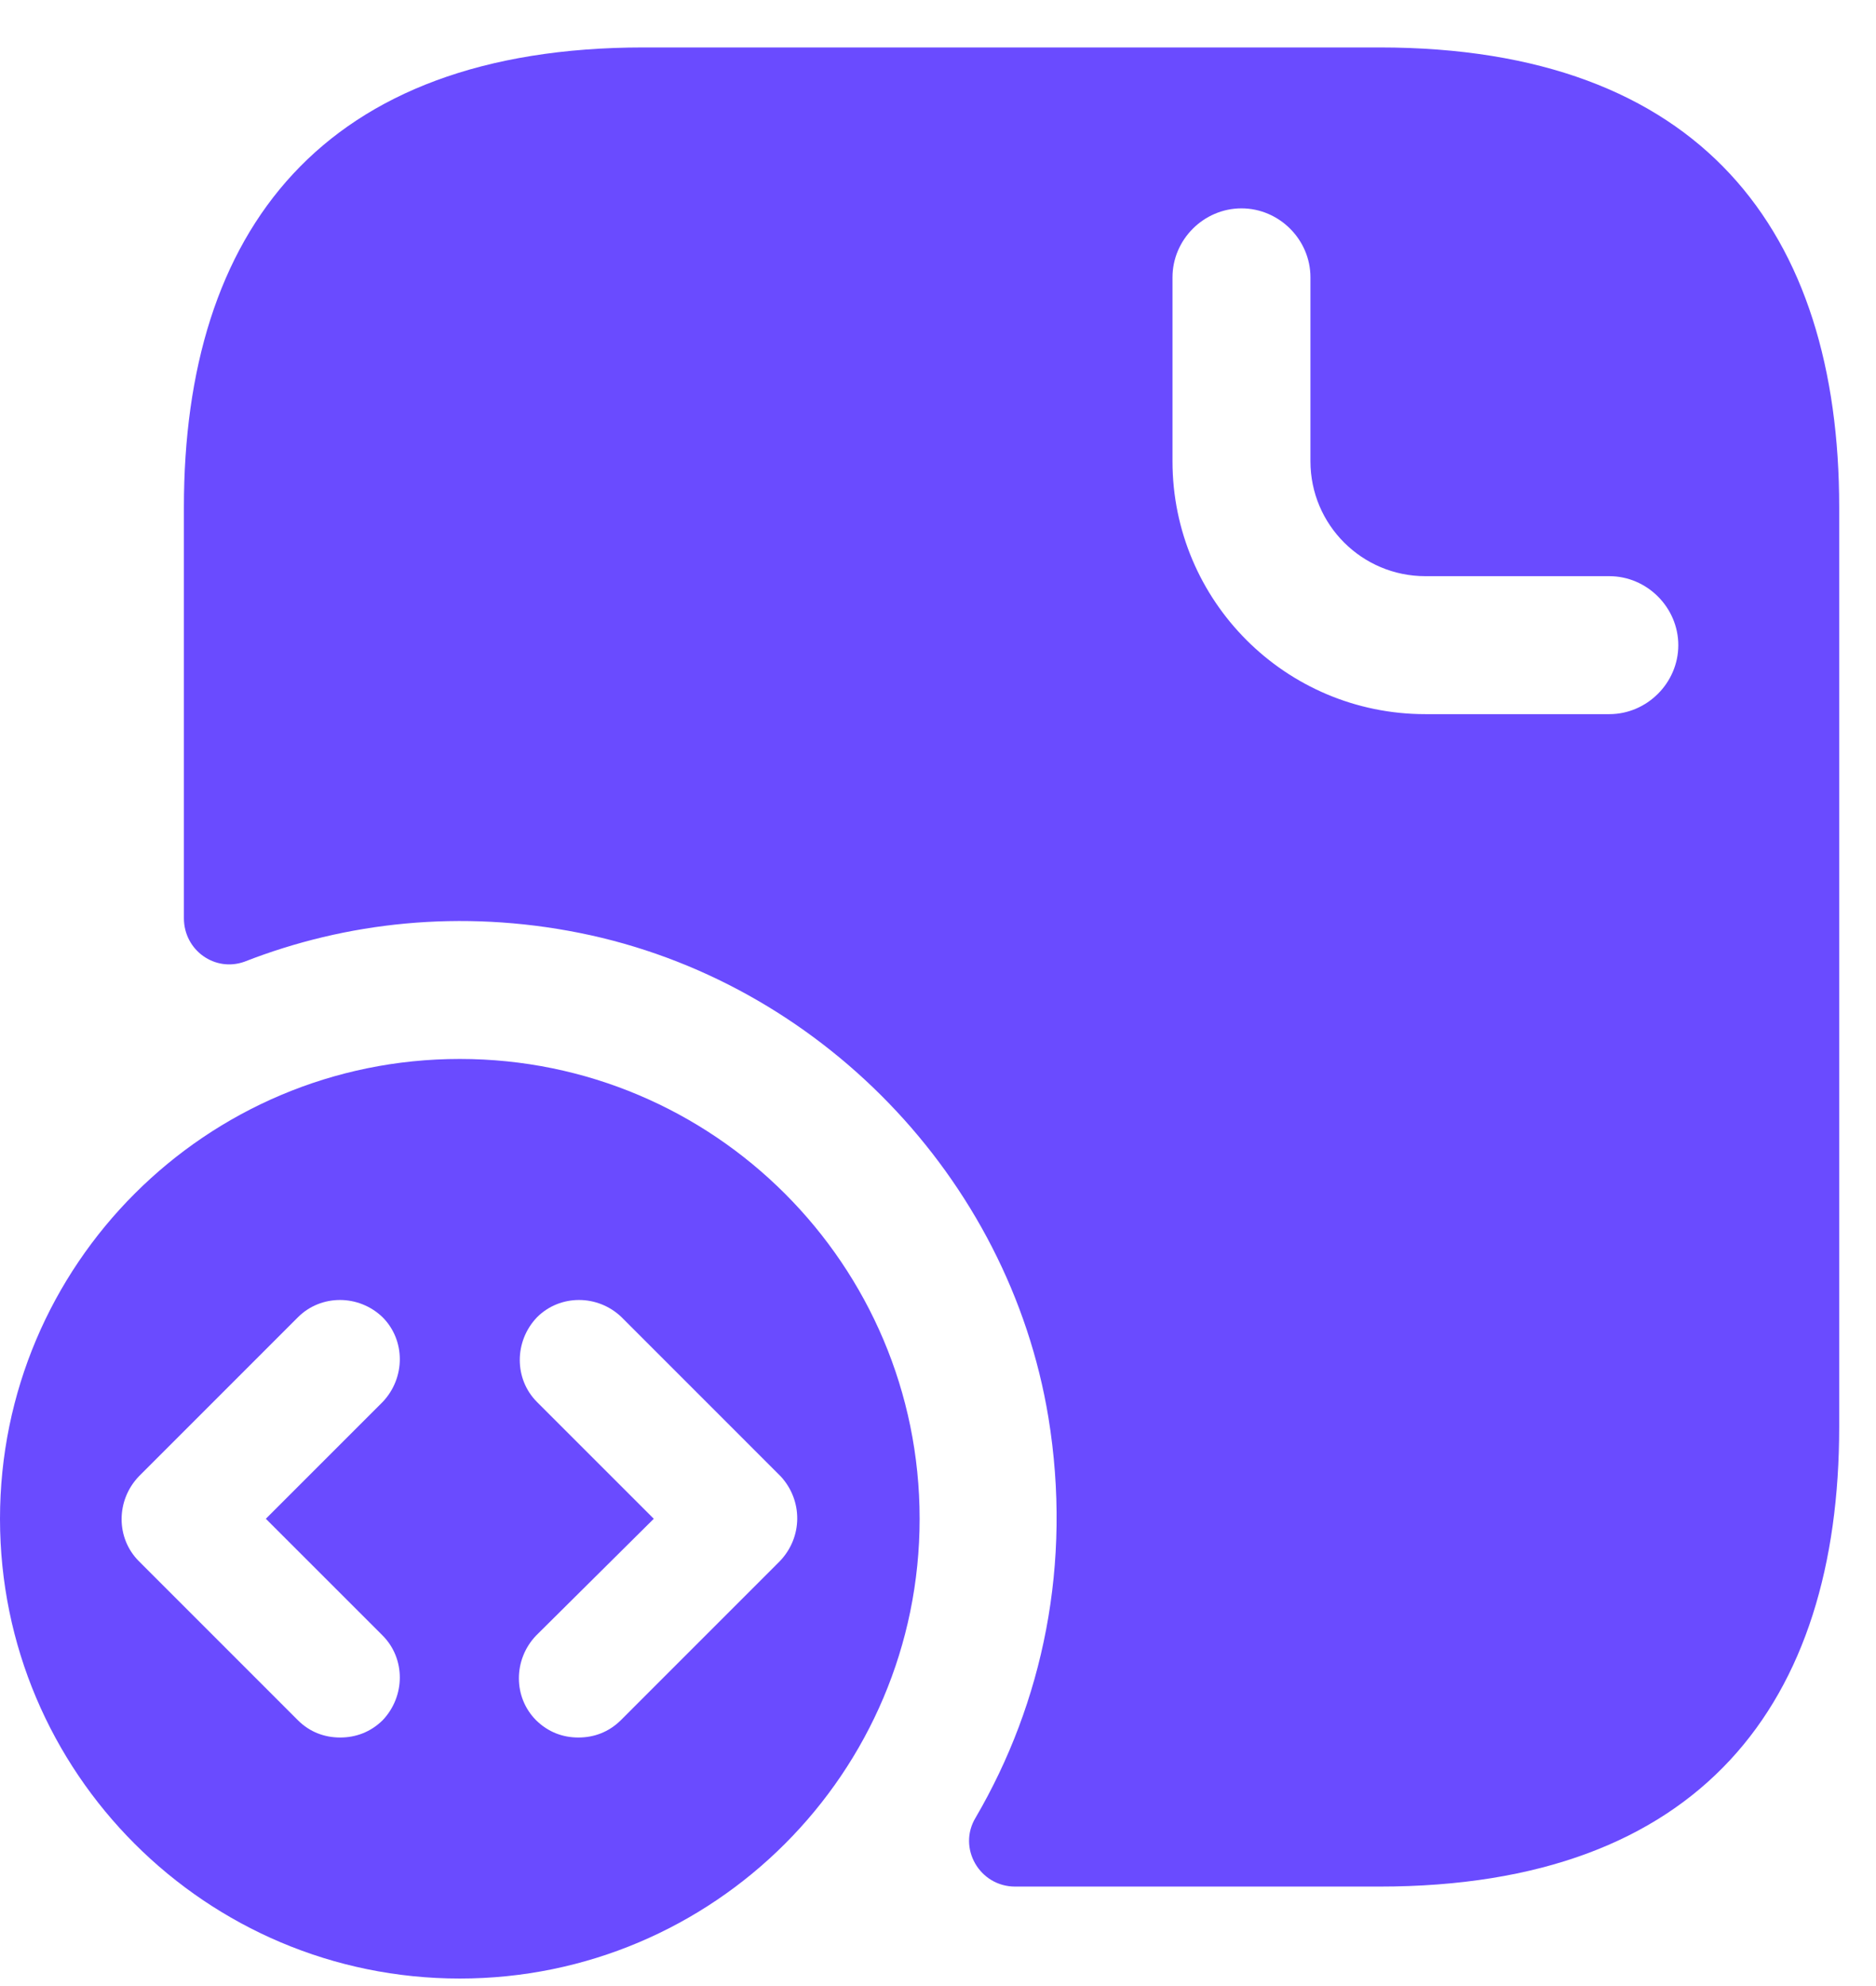
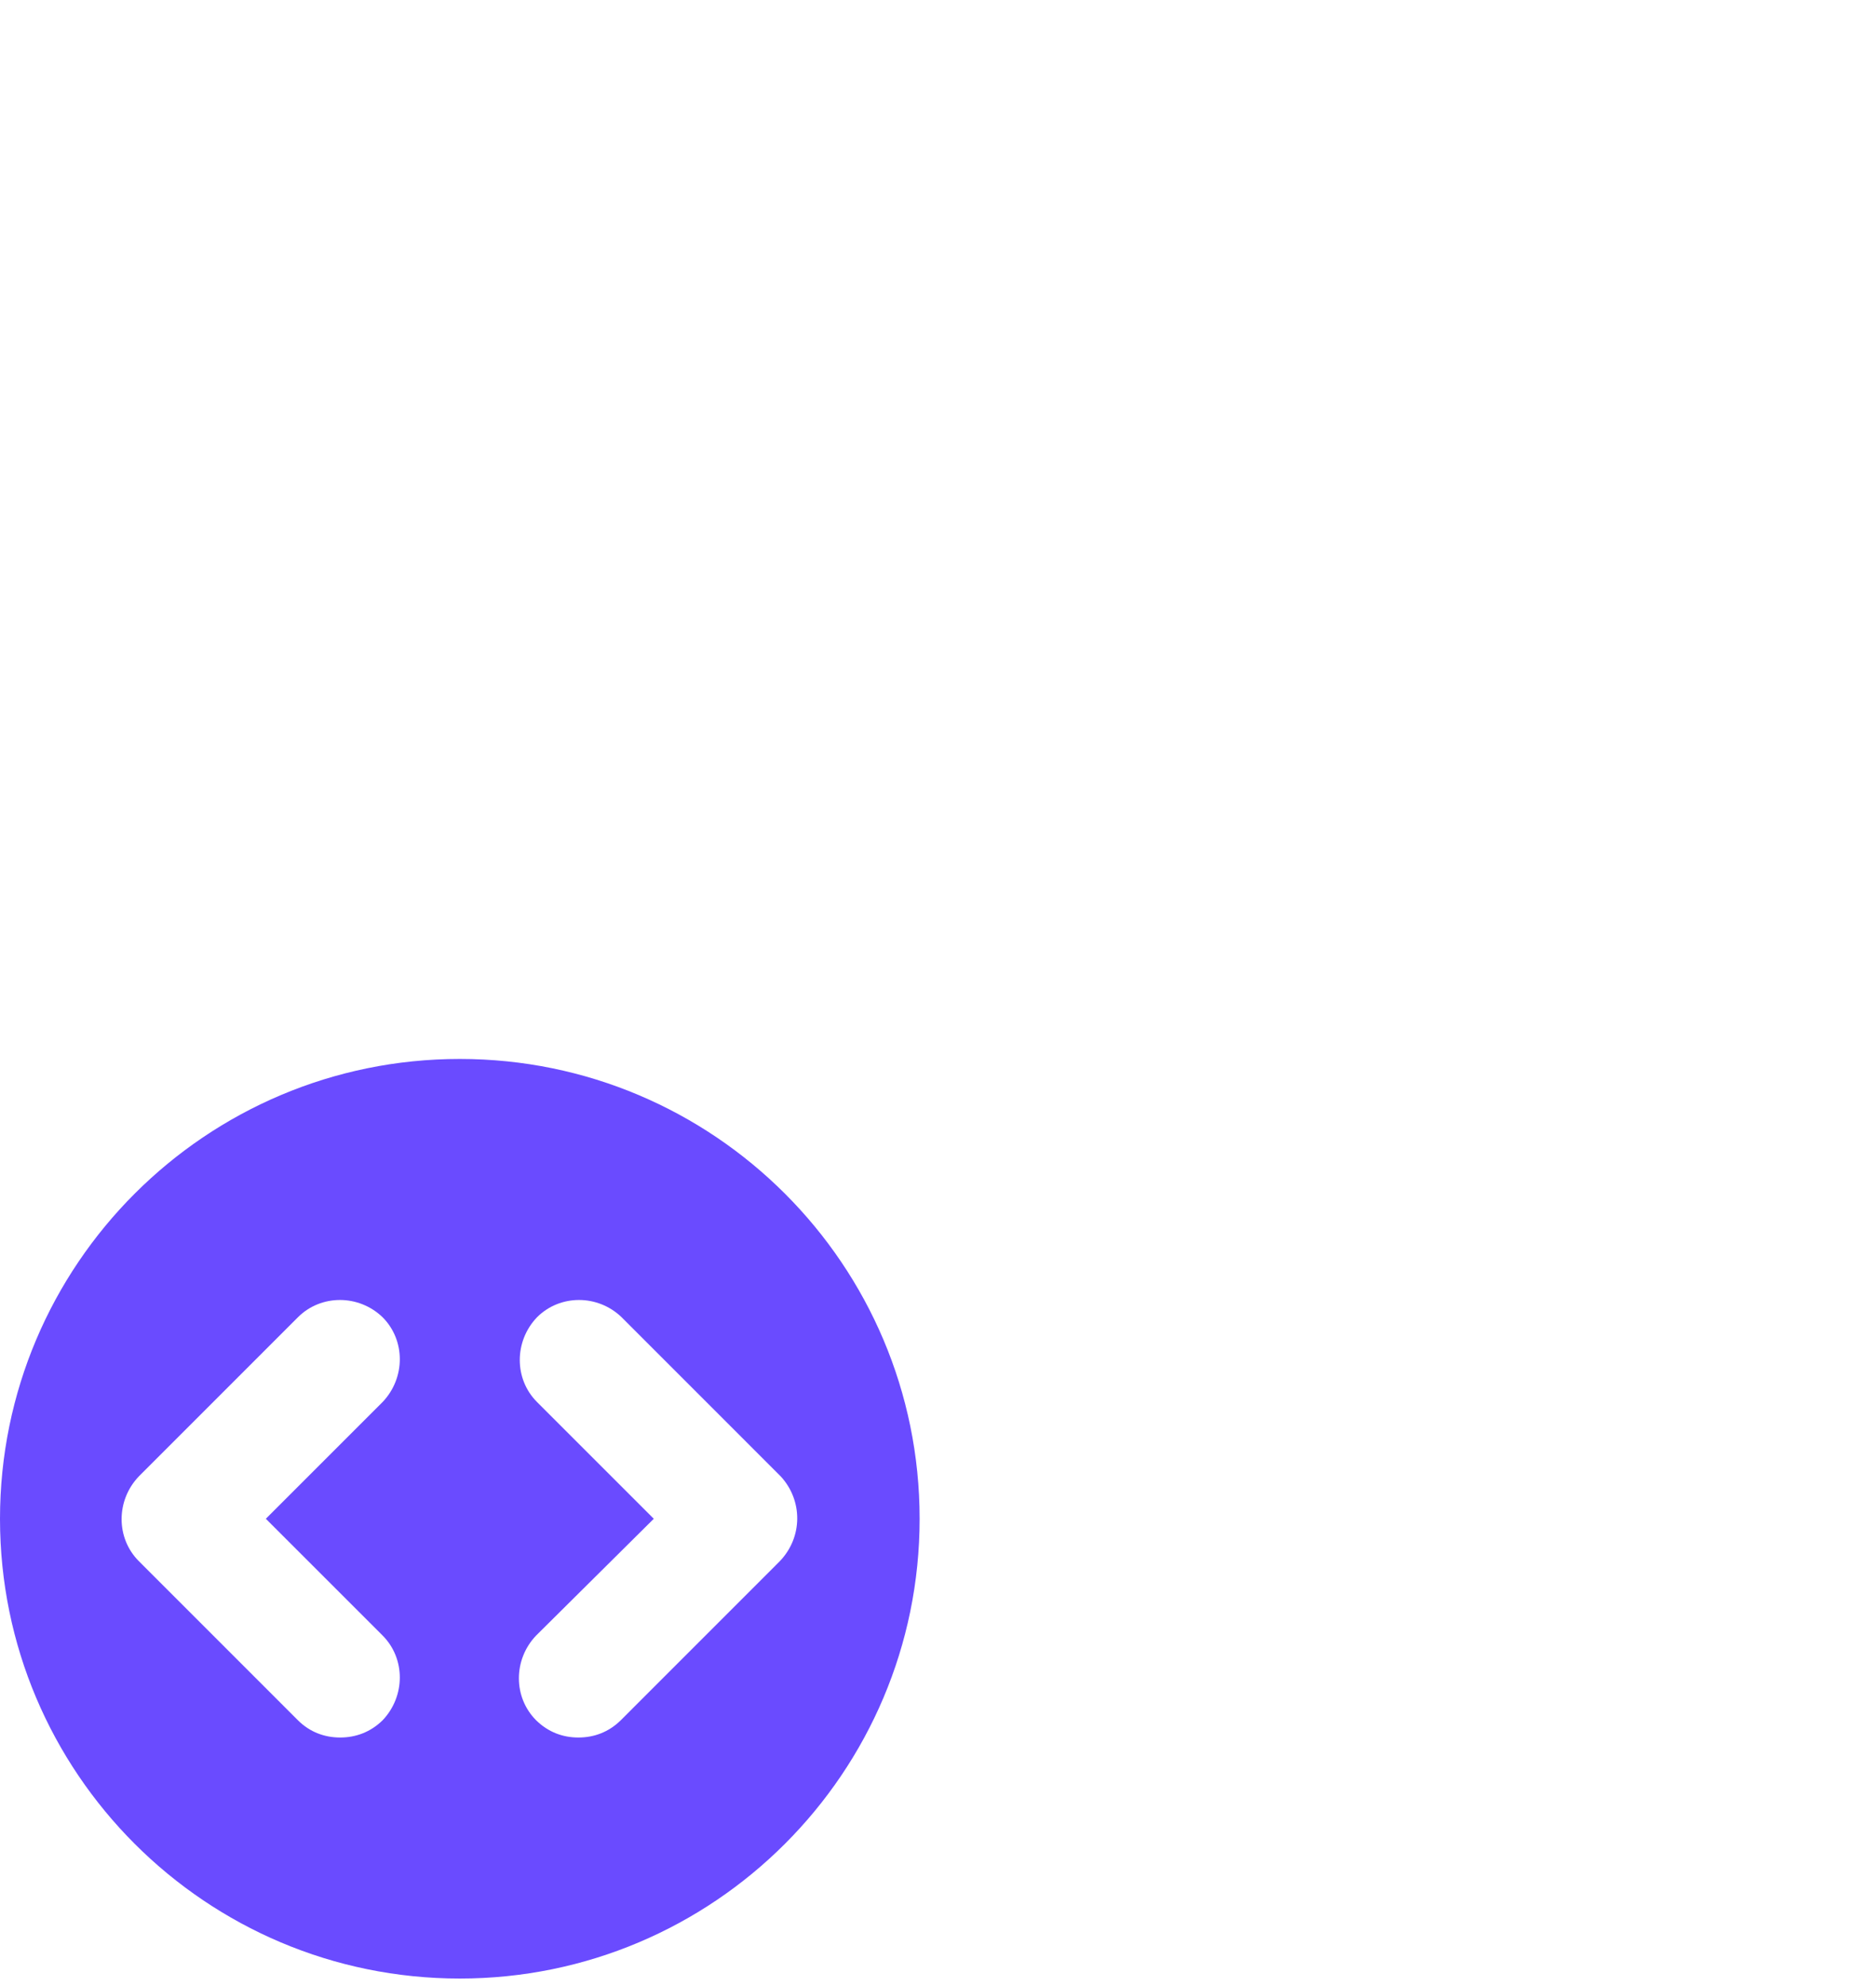
<svg xmlns="http://www.w3.org/2000/svg" width="34px" height="36px" viewBox="0 0 34 36" version="1.1">
  <title>vuesax_bold_document-code-2</title>
  <g id="Home" stroke="none" stroke-width="1" fill="none" fill-rule="evenodd">
    <g transform="translate(-225, -2324)" fill="#6A4BFF" fill-rule="nonzero" id="编组">
      <g transform="translate(159, 1615.005)">
        <g id="Section-2" transform="translate(0, 638.948)">
          <g id="Group-2159" transform="translate(0, 1)">
            <g id="编组-21" transform="translate(63, 65.008)">
              <g id="vuesax_bold_document-code-2" transform="translate(3, 4.899)">
-                 <path d="M25,0 L11.667,0 C5.833,0 3.333,3.334 3.333,8.334 L3.333,15.783 C3.333,16.369 3.9,16.766 4.434,16.571 C6.266,15.855 8.35,15.62 10.501,16.05 C14.834,16.916 18.285,20.484 19.001,24.834 C19.434,27.484 18.9,30.003 17.682,32.087 C17.35,32.634 17.751,33.337 18.398,33.337 L25,33.337 C30.833,33.337 33.333,30.003 33.333,25.003 L33.333,8.334 C33.333,3.334 30.833,0 25,0 Z M29.167,12.085 L25.833,12.085 C23.301,12.085 21.25,10.034 21.25,7.501 L21.25,4.167 C21.25,3.483 21.816,2.917 22.5,2.917 C23.184,2.917 23.75,3.483 23.75,4.167 L23.75,7.501 C23.75,8.653 24.684,9.584 25.833,9.584 L29.167,9.584 C29.85,9.584 30.417,10.151 30.417,10.835 C30.417,11.518 29.85,12.085 29.167,12.085 Z" id="Vector" />
                <path d="M8.333,18.335 C3.734,18.335 0,22.066 0,26.67 C0,31.273 3.734,35.004 8.333,35.004 C12.933,35.004 16.667,31.273 16.667,26.67 C16.667,22.066 12.933,18.335 8.333,18.335 Z M6.934,28.786 C7.35,29.203 7.35,29.886 6.934,30.323 C6.715,30.537 6.449,30.635 6.165,30.635 C5.882,30.635 5.615,30.537 5.4,30.323 L2.516,27.438 C2.1,27.021 2.1,26.338 2.516,25.902 L5.4,23.017 C5.817,22.6 6.501,22.6 6.934,23.017 C7.35,23.434 7.35,24.117 6.934,24.554 L4.818,26.67 L6.934,28.786 Z M14.134,27.438 L11.25,30.323 C11.032,30.537 10.768,30.635 10.482,30.635 C10.199,30.635 9.935,30.537 9.717,30.323 C9.3,29.906 9.3,29.222 9.717,28.786 L11.849,26.67 L9.733,24.554 C9.316,24.137 9.316,23.453 9.733,23.017 C10.15,22.6 10.833,22.6 11.266,23.017 L14.15,25.902 C14.551,26.338 14.551,27.002 14.134,27.438 Z" id="Vector" />
              </g>
            </g>
          </g>
        </g>
      </g>
    </g>
  </g>
</svg>